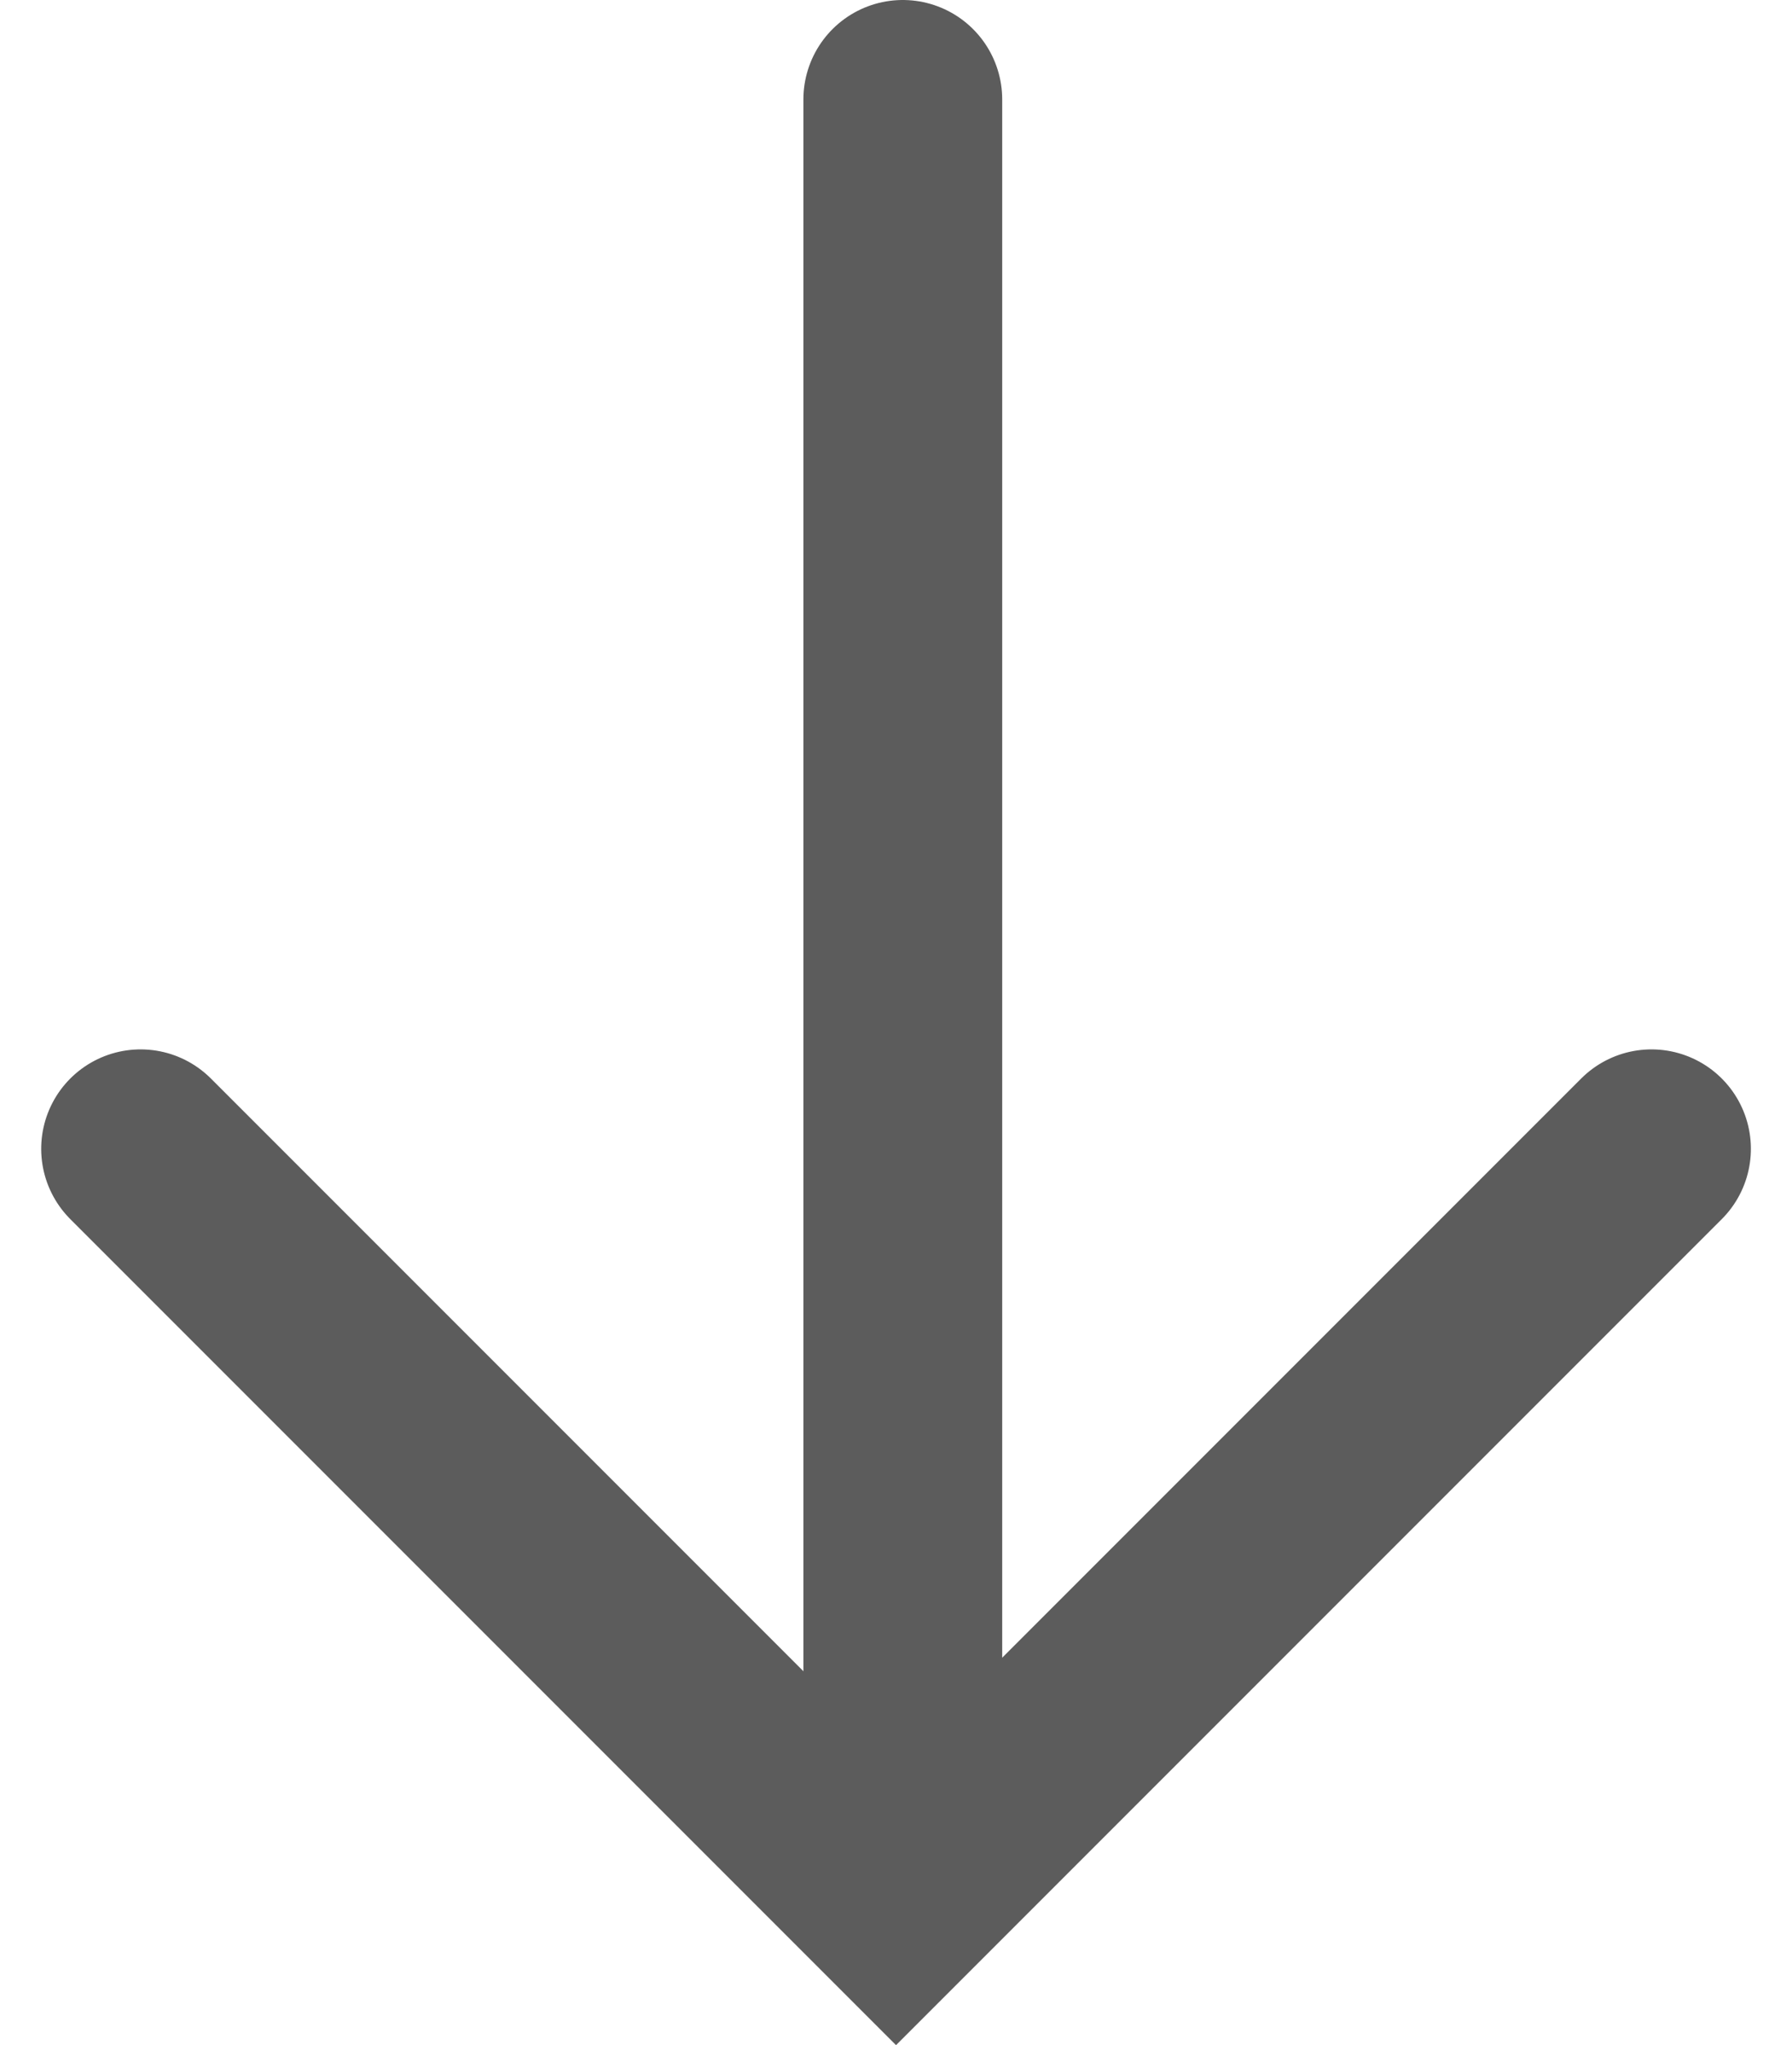
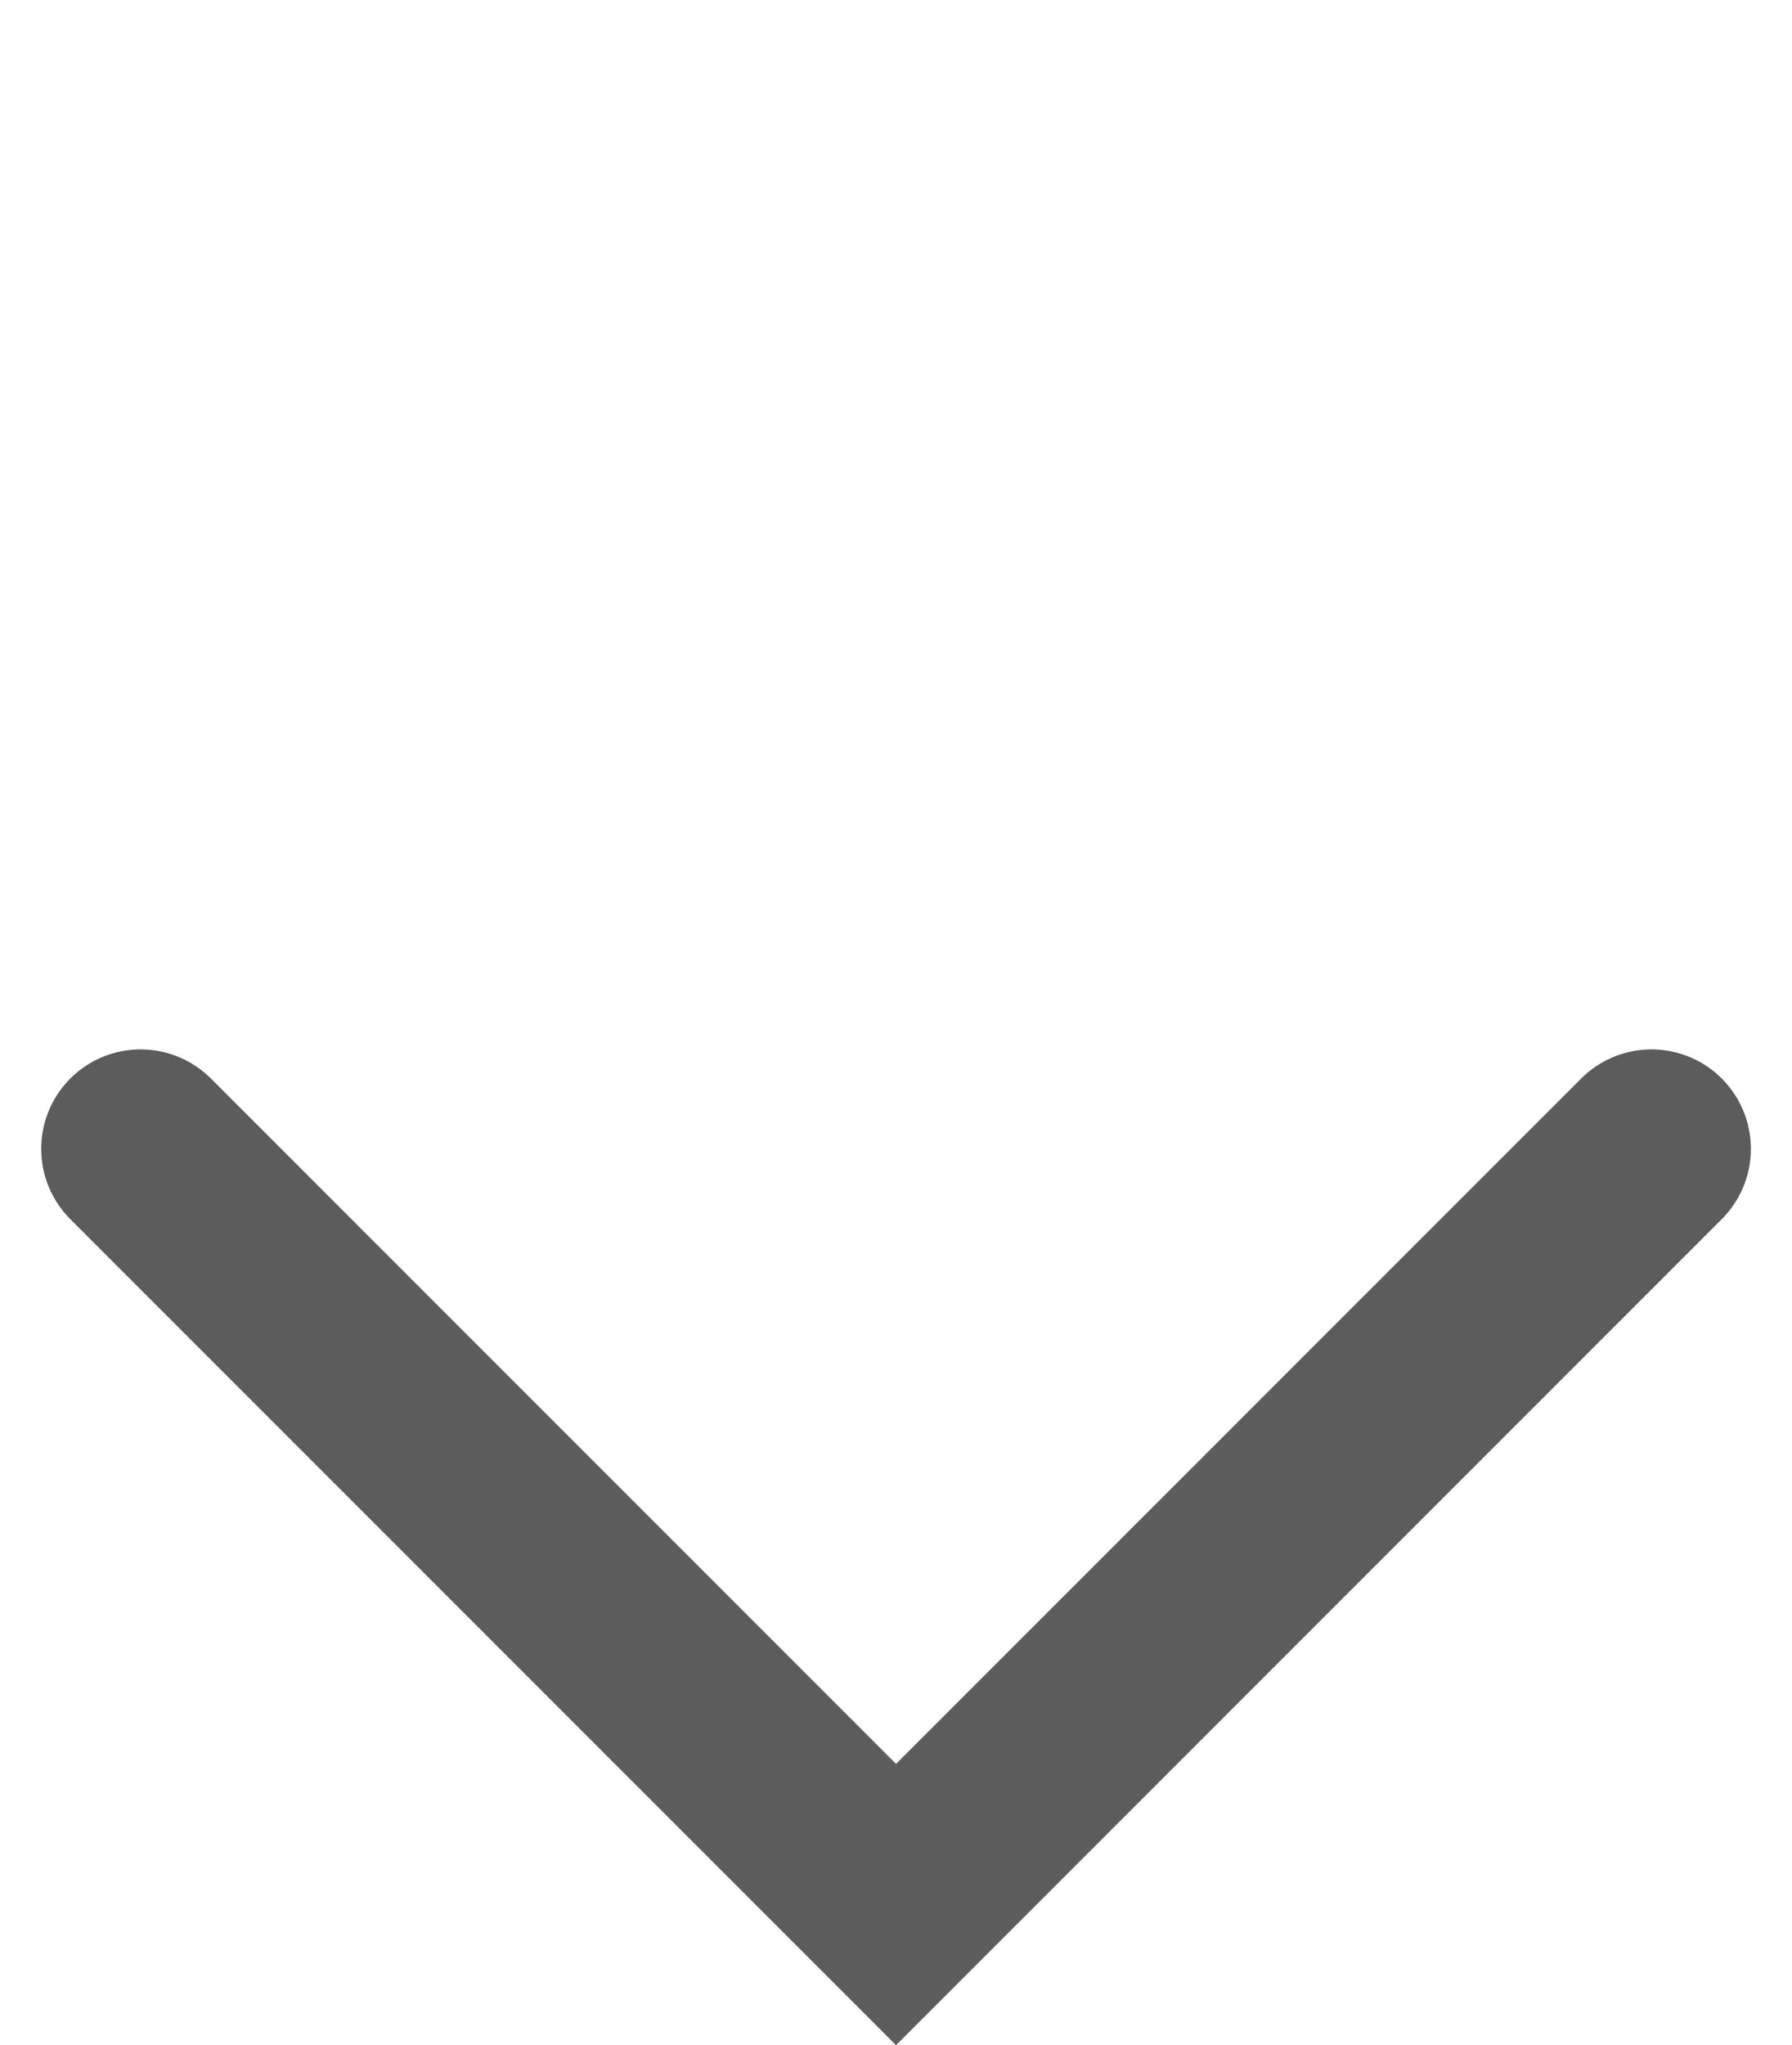
<svg xmlns="http://www.w3.org/2000/svg" width="22.535" height="25.709" viewBox="0 0 22.535 25.709">
  <g id="グループ_314" data-name="グループ 314" transform="translate(-176.762 -4739.74)">
-     <path id="パス_236" data-name="パス 236" d="M6490.5,5033.878v21.473" transform="translate(-6302.385 -292.888)" fill="none" stroke="#5c5c5c" stroke-linecap="round" stroke-width="2.5" />
    <path id="パス_237" data-name="パス 237" d="M0,13.435H13.435V0" transform="translate(188.03 4744.682) rotate(45)" fill="none" stroke="#5c5c5c" stroke-linecap="round" stroke-width="2.5" />
  </g>
</svg>